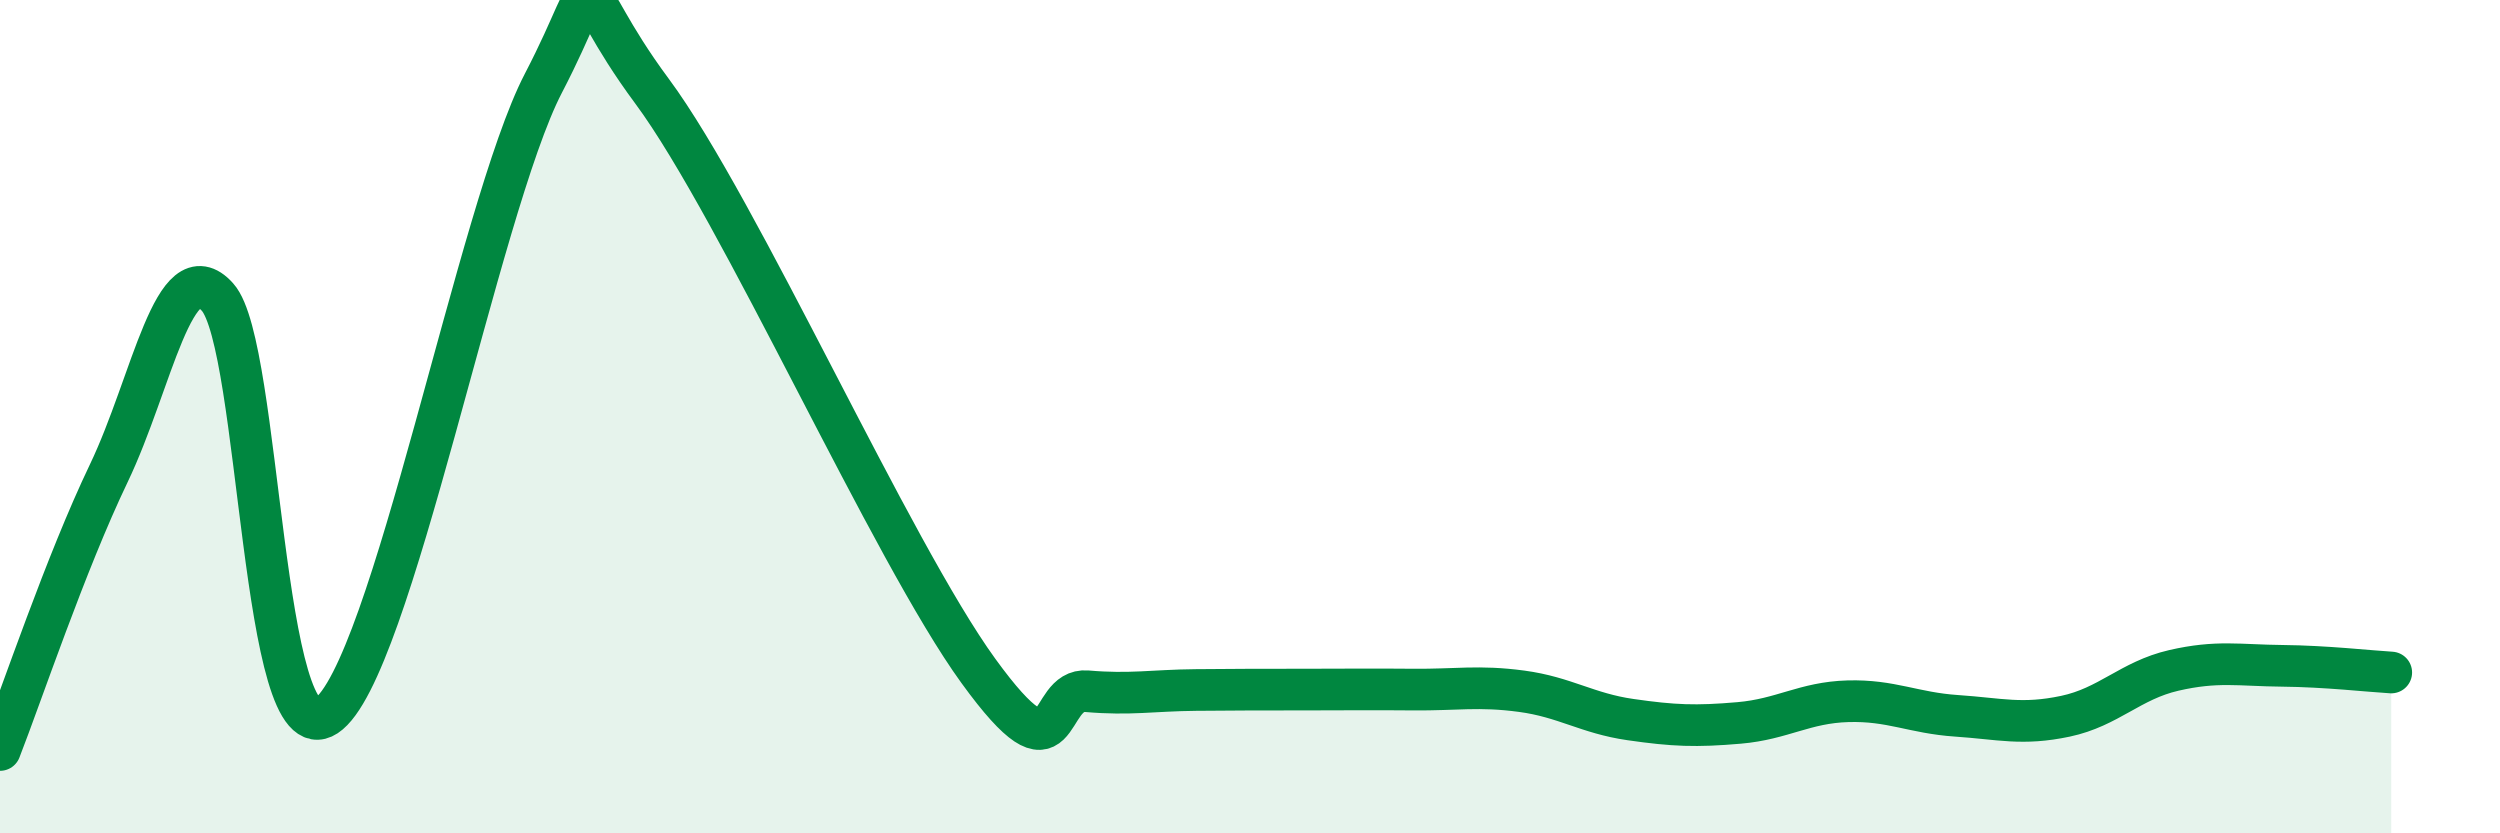
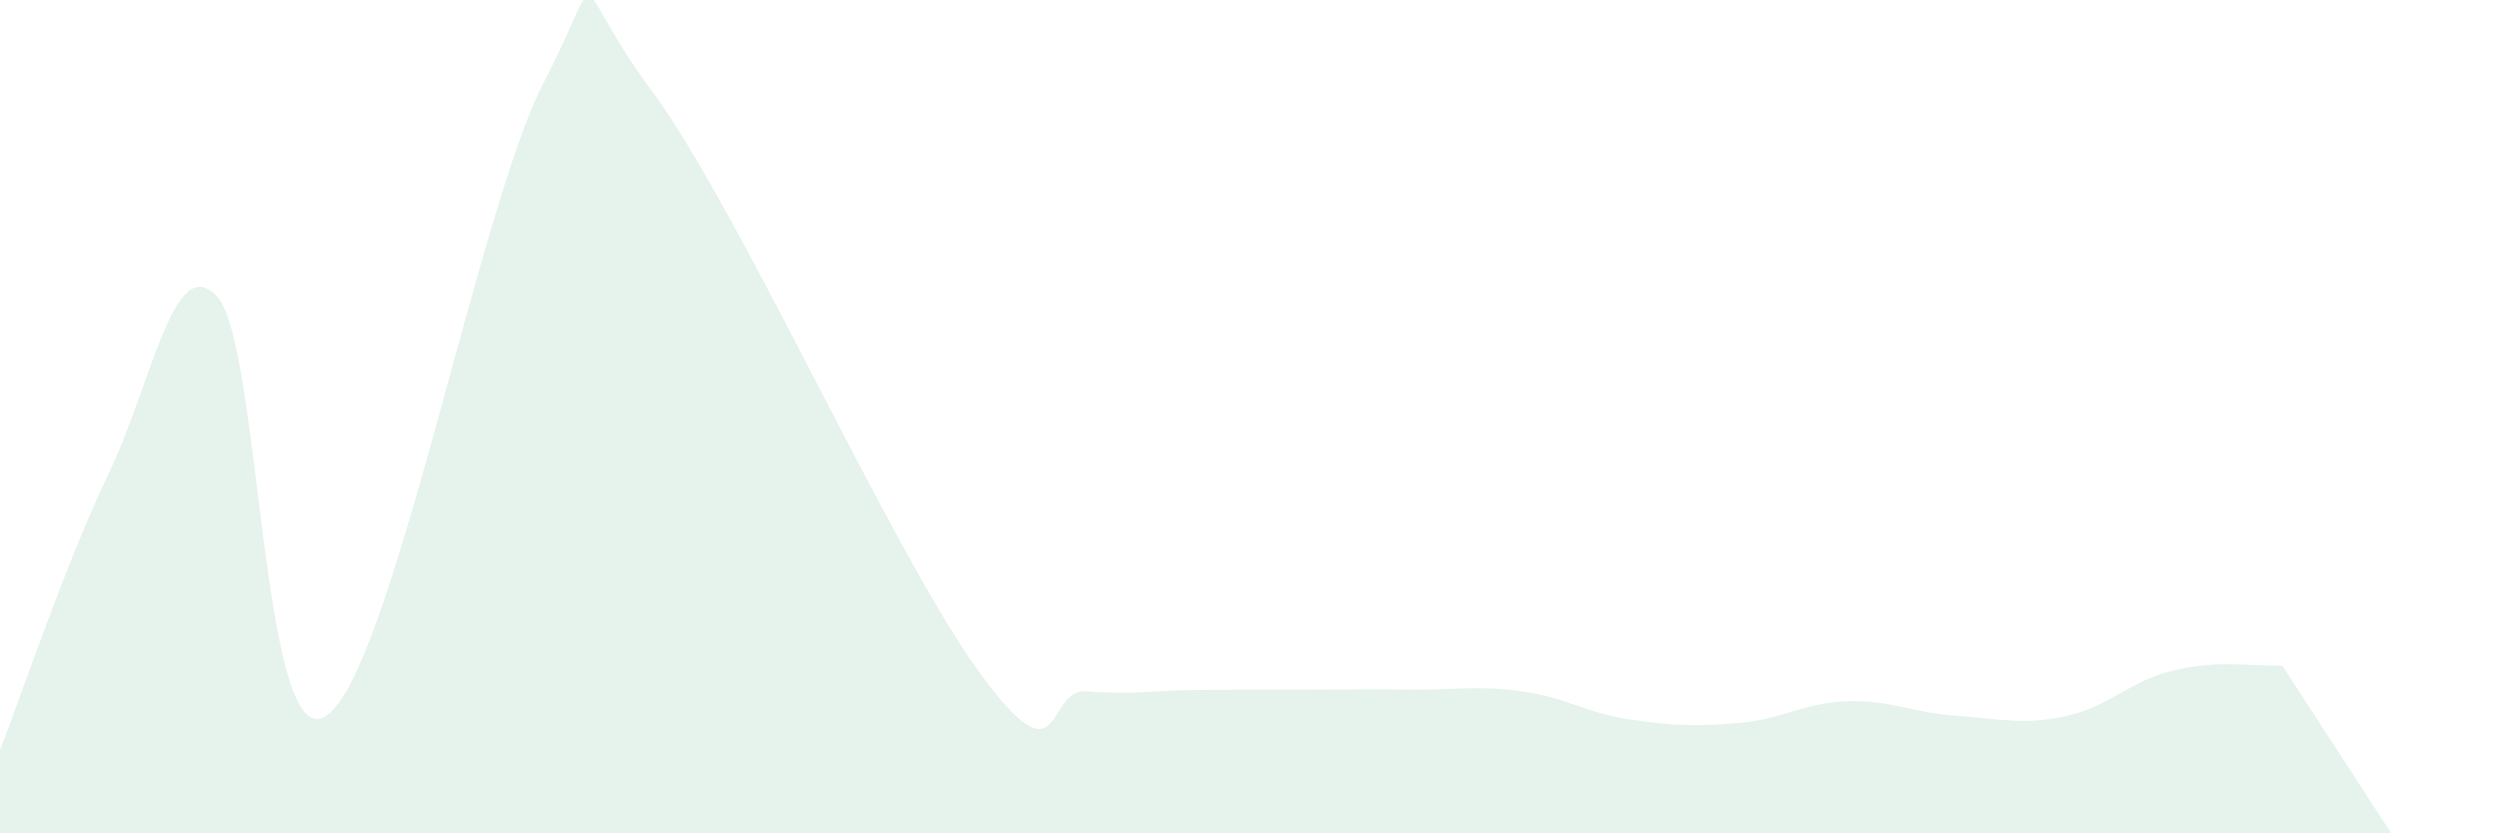
<svg xmlns="http://www.w3.org/2000/svg" width="60" height="20" viewBox="0 0 60 20">
-   <path d="M 0,18 C 0.52,16.67 1.57,13.53 2.61,11.36 C 3.65,9.19 4.18,5.97 5.22,7.13 C 6.26,8.29 6.27,18.21 7.83,17.18 C 9.39,16.15 11.48,5 13.04,2 C 14.6,-1 13.56,-0.63 15.65,2.19 C 17.74,5.01 21.39,13.22 23.48,16.1 C 25.57,18.98 25.05,16.5 26.09,16.59 C 27.13,16.68 27.66,16.57 28.7,16.56 C 29.74,16.55 30.26,16.55 31.3,16.55 C 32.34,16.55 32.87,16.54 33.91,16.55 C 34.95,16.56 35.48,16.45 36.52,16.59 C 37.56,16.73 38.09,17.12 39.13,17.27 C 40.17,17.42 40.7,17.44 41.74,17.35 C 42.78,17.26 43.31,16.86 44.35,16.83 C 45.39,16.8 45.92,17.11 46.96,17.18 C 48,17.25 48.53,17.41 49.57,17.19 C 50.61,16.97 51.13,16.33 52.17,16.09 C 53.21,15.85 53.74,15.97 54.78,15.98 C 55.82,15.99 56.87,16.11 57.39,16.14L57.39 20L0 20Z" fill="#008740" opacity="0.1" stroke-linecap="round" stroke-linejoin="round" />
-   <path d="M 0,18 C 0.52,16.67 1.57,13.53 2.61,11.36 C 3.65,9.19 4.18,5.97 5.22,7.13 C 6.26,8.29 6.27,18.21 7.83,17.18 C 9.39,16.15 11.48,5 13.04,2 C 14.6,-1 13.56,-0.63 15.65,2.19 C 17.74,5.01 21.39,13.22 23.48,16.1 C 25.57,18.98 25.05,16.5 26.09,16.59 C 27.13,16.68 27.66,16.57 28.7,16.56 C 29.74,16.55 30.26,16.55 31.3,16.55 C 32.34,16.55 32.87,16.54 33.91,16.55 C 34.95,16.56 35.48,16.45 36.52,16.59 C 37.56,16.73 38.09,17.12 39.13,17.27 C 40.17,17.42 40.7,17.44 41.74,17.35 C 42.78,17.26 43.31,16.86 44.35,16.83 C 45.39,16.8 45.92,17.11 46.96,17.18 C 48,17.25 48.53,17.41 49.57,17.19 C 50.61,16.97 51.13,16.33 52.17,16.09 C 53.21,15.85 53.74,15.97 54.78,15.98 C 55.82,15.99 56.87,16.11 57.39,16.14" stroke="#008740" stroke-width="1" fill="none" stroke-linecap="round" stroke-linejoin="round" />
+   <path d="M 0,18 C 0.52,16.67 1.57,13.53 2.61,11.36 C 3.65,9.19 4.18,5.97 5.22,7.13 C 6.26,8.29 6.27,18.21 7.83,17.18 C 9.39,16.15 11.48,5 13.04,2 C 14.6,-1 13.56,-0.63 15.65,2.19 C 17.74,5.01 21.39,13.22 23.48,16.1 C 25.57,18.98 25.05,16.5 26.09,16.59 C 27.13,16.68 27.66,16.57 28.7,16.56 C 29.74,16.55 30.26,16.55 31.3,16.55 C 32.34,16.55 32.87,16.54 33.91,16.55 C 34.95,16.56 35.48,16.45 36.52,16.59 C 37.56,16.73 38.09,17.12 39.13,17.27 C 40.17,17.42 40.7,17.44 41.74,17.35 C 42.78,17.26 43.31,16.86 44.35,16.83 C 45.39,16.8 45.92,17.11 46.96,17.18 C 48,17.25 48.53,17.41 49.57,17.19 C 50.61,16.97 51.13,16.33 52.17,16.09 C 53.21,15.85 53.74,15.97 54.78,15.98 L57.39 20L0 20Z" fill="#008740" opacity="0.1" stroke-linecap="round" stroke-linejoin="round" />
</svg>